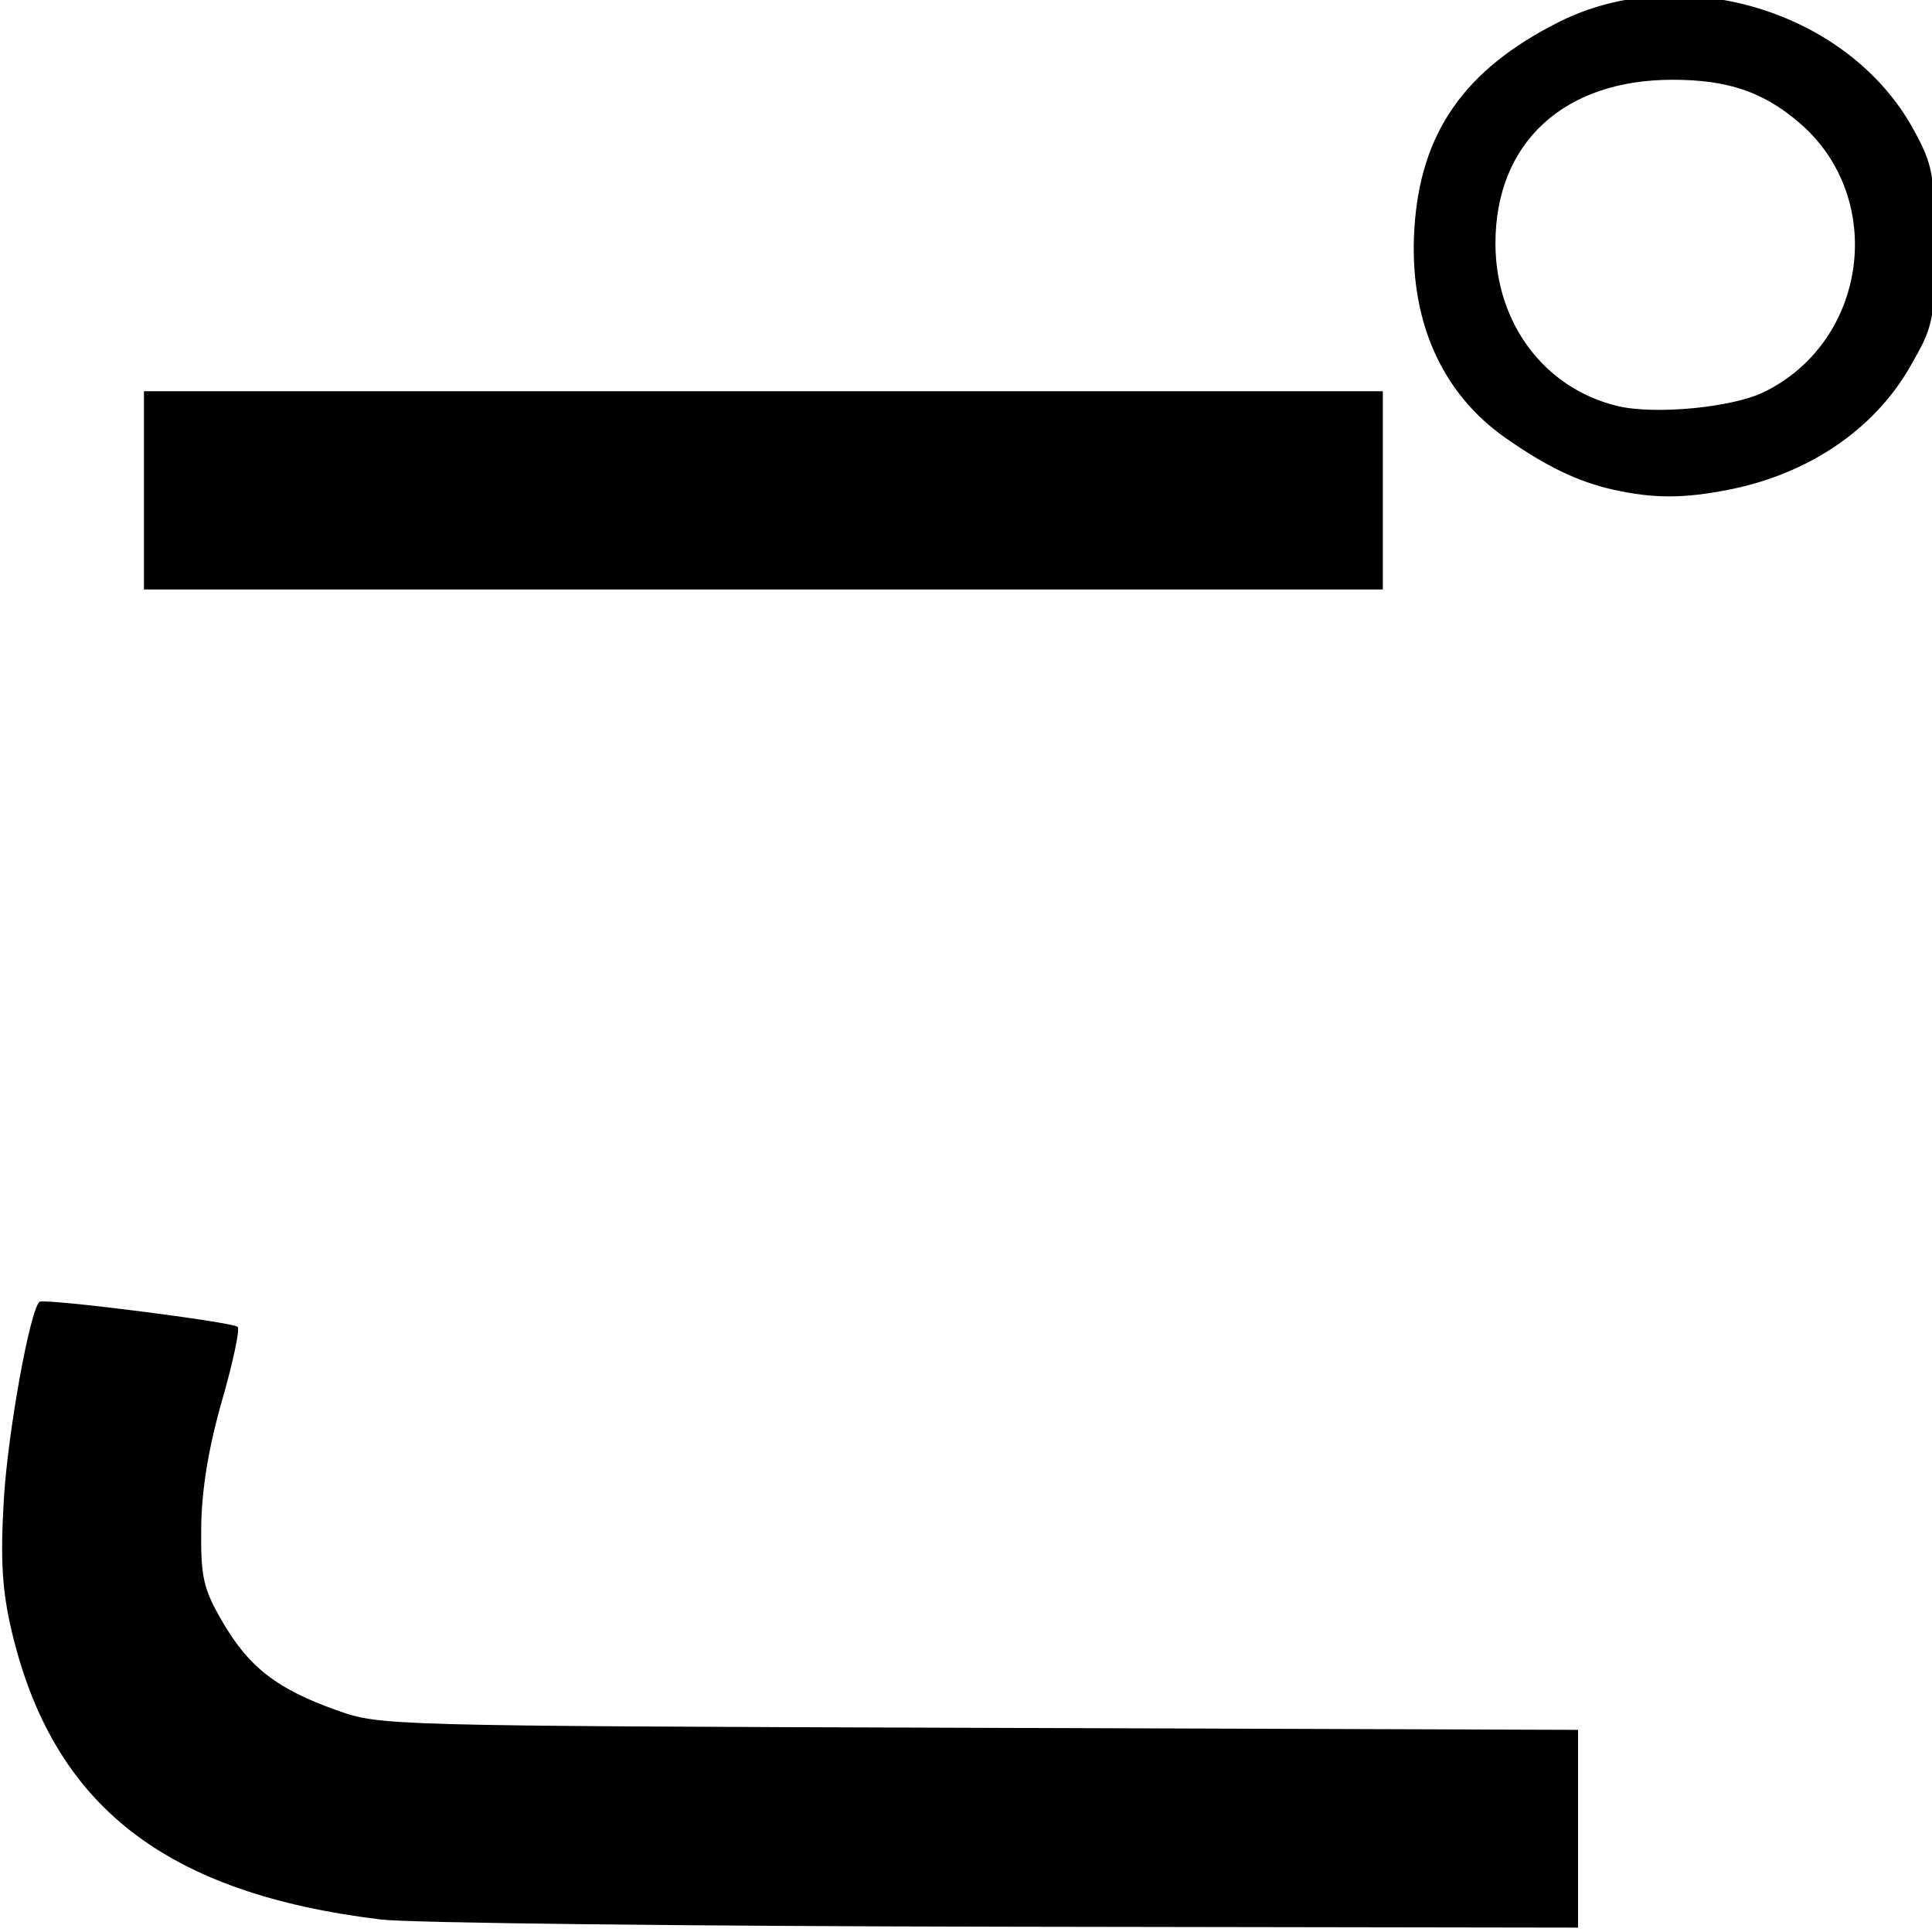
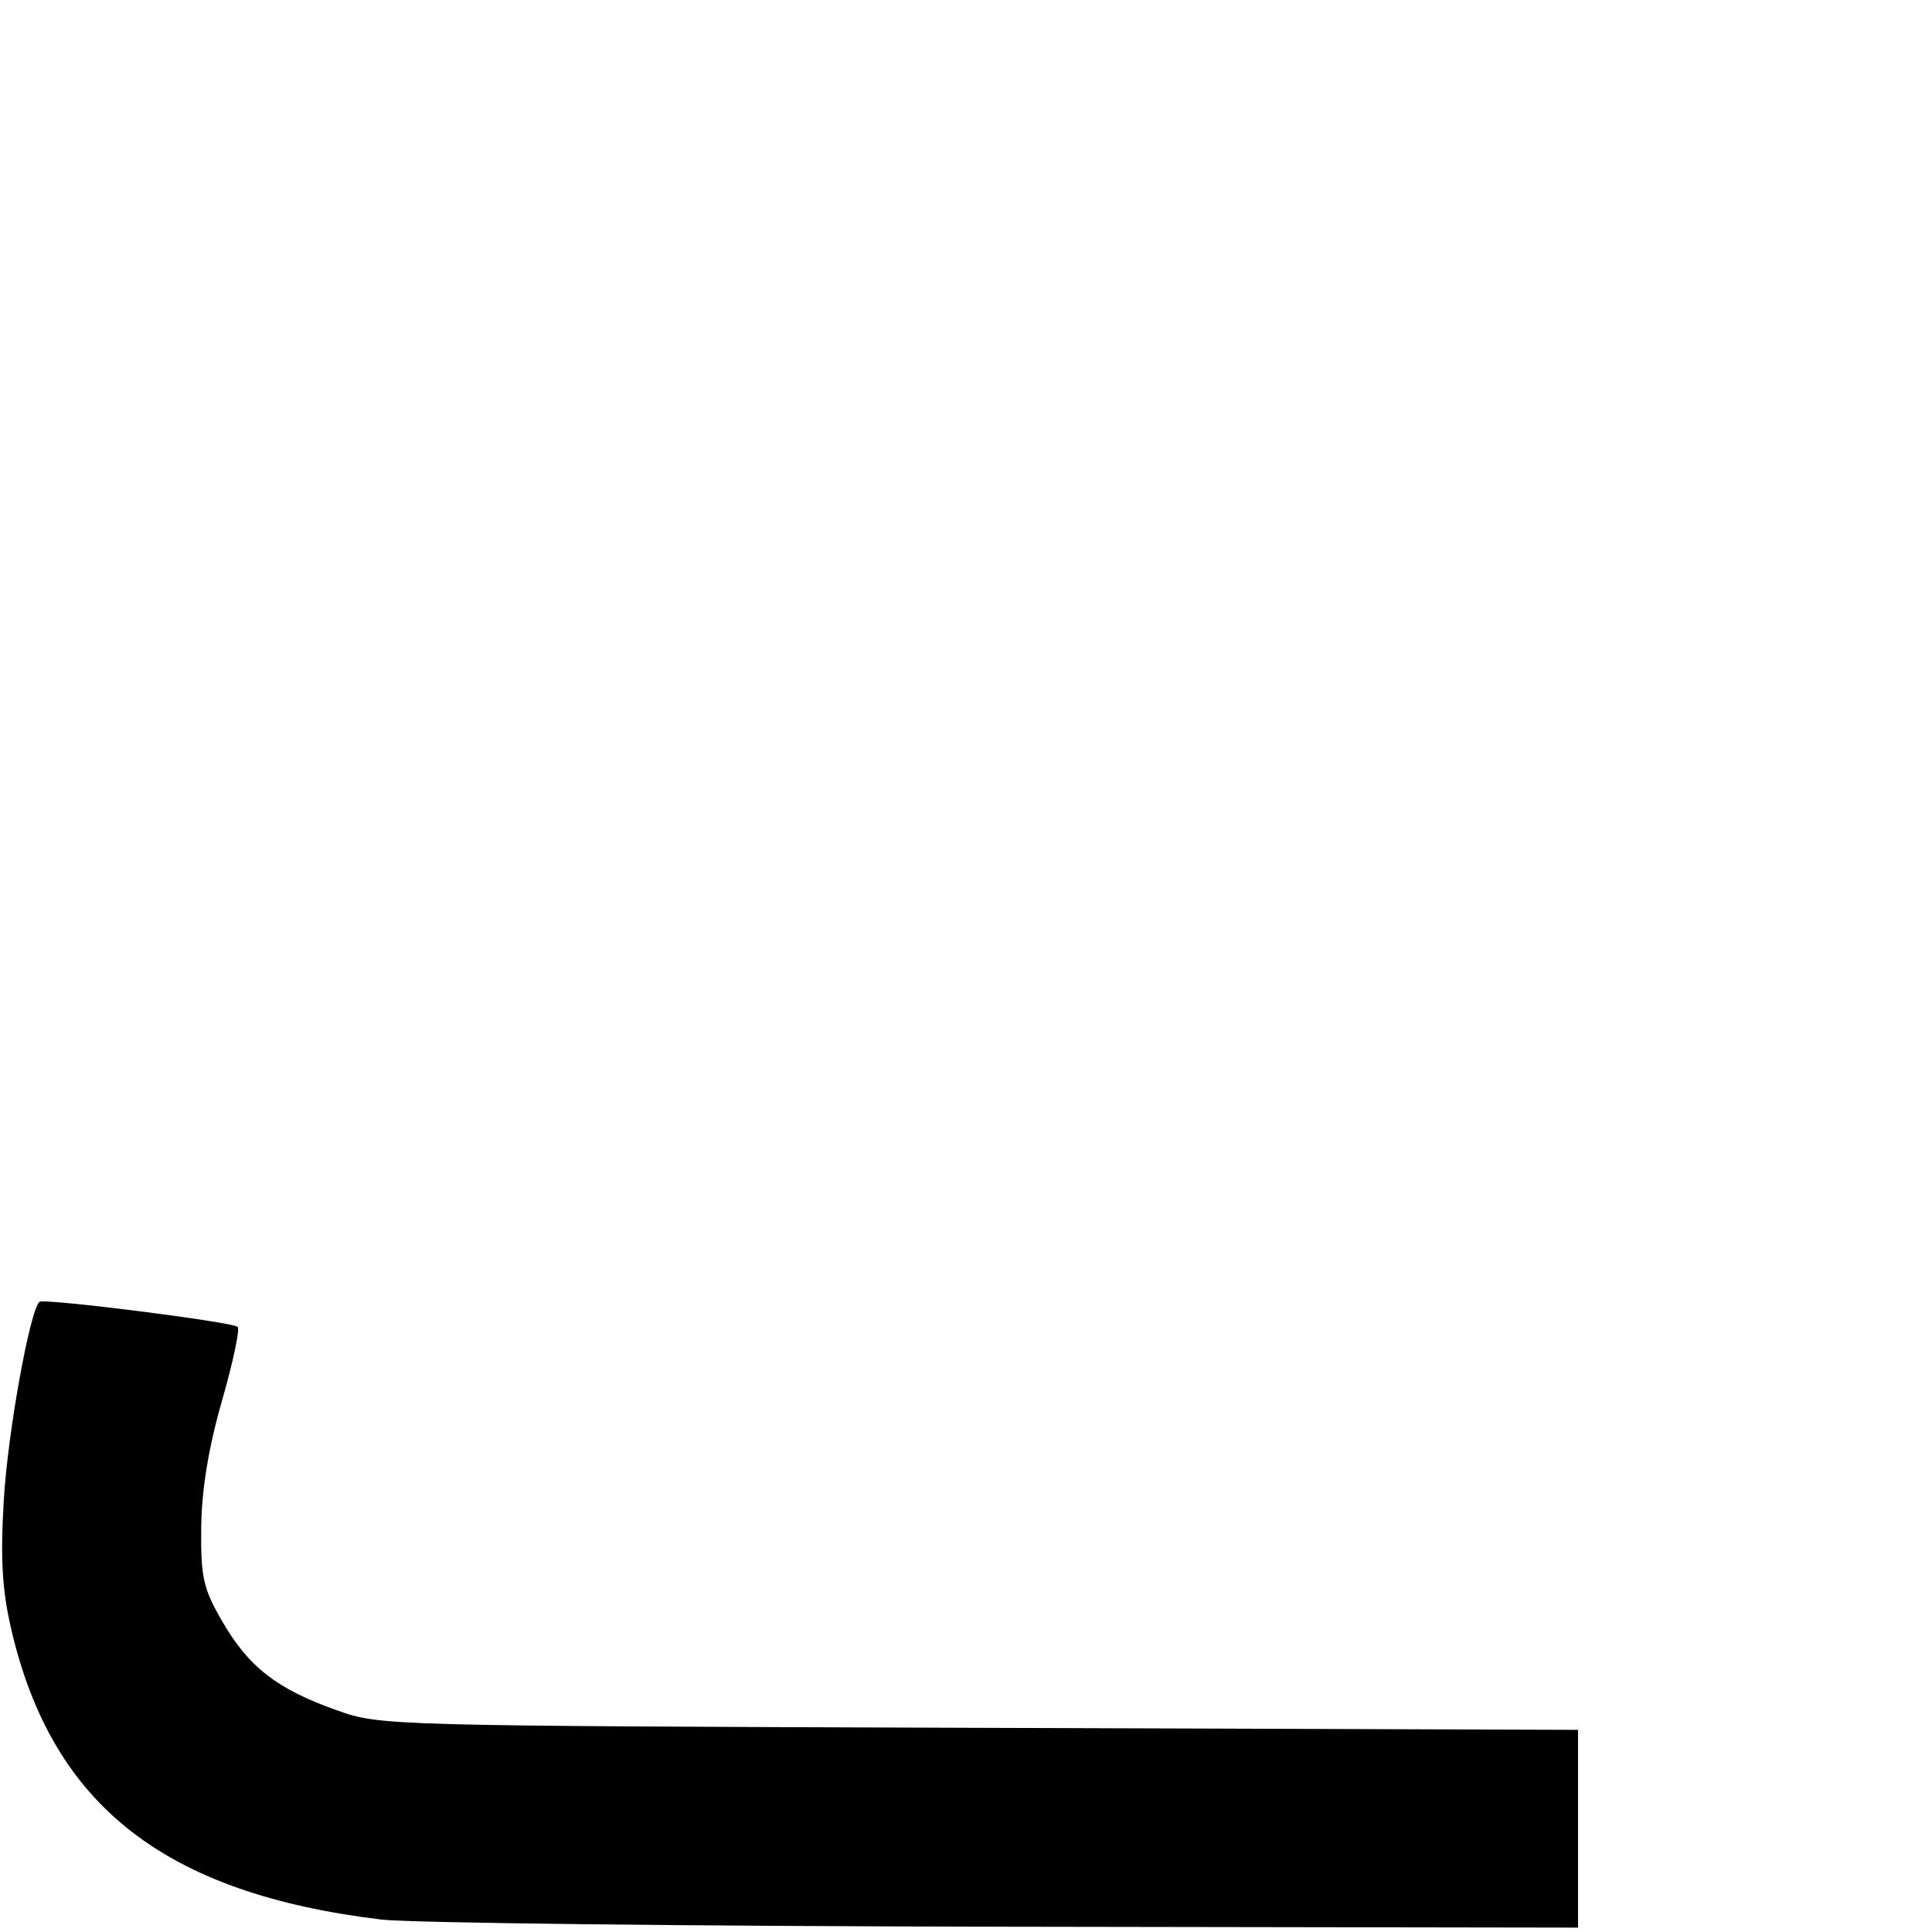
<svg xmlns="http://www.w3.org/2000/svg" xmlns:ns1="http://sodipodi.sourceforge.net/DTD/sodipodi-0.dtd" xmlns:ns2="http://www.inkscape.org/namespaces/inkscape" width="360" height="360" id="svg2" ns1:version="0.32" ns2:version="0.46" ns1:docname="こ.svg" ns2:output_extension="org.inkscape.output.svg.inkscape" version="1.0">
  <defs id="defs4">
    <ns2:perspective ns1:type="inkscape:persp3d" ns2:vp_x="0 : 526.18109 : 1" ns2:vp_y="0 : 1000 : 0" ns2:vp_z="744.09448 : 526.18109 : 1" ns2:persp3d-origin="372.04724 : 350.78739 : 1" id="perspective10" />
    <ns2:perspective id="perspective2390" ns2:persp3d-origin="372.04724 : 350.78739 : 1" ns2:vp_z="744.09448 : 526.18109 : 1" ns2:vp_y="0 : 1000 : 0" ns2:vp_x="0 : 526.18109 : 1" ns1:type="inkscape:persp3d" />
    <ns2:perspective ns1:type="inkscape:persp3d" ns2:vp_x="0 : 526.18109 : 1" ns2:vp_y="0 : 1000 : 0" ns2:vp_z="744.09448 : 526.18109 : 1" ns2:persp3d-origin="372.04724 : 350.78739 : 1" id="perspective2659" />
    <ns2:perspective id="perspective2657" ns2:persp3d-origin="372.04724 : 350.78739 : 1" ns2:vp_z="744.09448 : 526.18109 : 1" ns2:vp_y="0 : 1000 : 0" ns2:vp_x="0 : 526.18109 : 1" ns1:type="inkscape:persp3d" />
    <ns2:perspective ns1:type="inkscape:persp3d" ns2:vp_x="0 : 526.18109 : 1" ns2:vp_y="0 : 1000 : 0" ns2:vp_z="744.09448 : 526.18109 : 1" ns2:persp3d-origin="372.04724 : 350.78739 : 1" id="perspective2867" />
    <ns2:perspective id="perspective2865" ns2:persp3d-origin="372.04724 : 350.78739 : 1" ns2:vp_z="744.09448 : 526.18109 : 1" ns2:vp_y="0 : 1000 : 0" ns2:vp_x="0 : 526.18109 : 1" ns1:type="inkscape:persp3d" />
  </defs>
  <ns1:namedview id="base" pagecolor="#ffffff" bordercolor="#666666" borderopacity="1.0" gridtolerance="10000" guidetolerance="10" objecttolerance="10" ns2:pageopacity="0.0" ns2:pageshadow="2" ns2:zoom="0.36597222" ns2:cx="107.20678" ns2:cy="118.3218" ns2:document-units="px" ns2:current-layer="layer1" showgrid="false" ns2:window-width="1280" ns2:window-height="747" ns2:window-x="-8" ns2:window-y="-8" />
  <g ns2:label="Layer 1" ns2:groupmode="layer" id="layer1">
    <path style="fill:#ff0000;fill-opacity:1;stroke:#ff1111;stroke-width:0;stroke-miterlimit:4;stroke-dasharray:none;stroke-opacity:1" d="" id="path2446" />
-     <path style="fill:#ff0000;fill-opacity:1;stroke:#ff1111;stroke-width:0;stroke-miterlimit:4;stroke-dasharray:none;stroke-opacity:1" d="" id="path2698" />
-     <path style="fill:#ff0000;fill-opacity:1;stroke:#ff1111;stroke-width:0;stroke-miterlimit:4;stroke-dasharray:none;stroke-opacity:1" d="" id="path2902" />
    <g id="g2468" style="fill:#000000" transform="matrix(1.385,0,0,1.306,-320.642,-600.058)">
-       <path id="path2416" d="M 250.877,529.426 L 250.877,515.284 L 334.215,515.284 L 417.552,515.284 L 417.552,529.426 L 417.552,543.568 L 334.215,543.568 L 250.877,543.568 L 250.877,529.426 z" style="fill:#000000;fill-opacity:1;stroke:#ff1111;stroke-width:0;stroke-miterlimit:4;stroke-dasharray:none;stroke-opacity:1" />
      <path id="path2418" d="M 282.795,733.336 C 253.711,729.604 238.629,717.118 233.081,692.177 C 231.795,686.4 231.547,682.008 232.023,673.446 C 232.556,663.869 235.529,646.383 236.827,645.202 C 237.414,644.668 262.779,648.067 263.487,648.775 C 263.81,649.098 262.856,653.855 261.368,659.347 C 259.565,665.999 258.635,672.029 258.58,677.413 C 258.508,684.55 258.847,686.128 261.481,690.919 C 265.019,697.357 268.783,700.443 276.783,703.464 C 282.68,705.691 282.932,705.698 363.257,705.984 L 443.816,706.271 L 443.816,720.379 L 443.816,734.487 L 366.792,734.359 C 324.429,734.289 286.63,733.828 282.795,733.336 L 282.795,733.336 z" style="fill:#000000;fill-opacity:1;stroke:#ff1111;stroke-width:0;stroke-miterlimit:4;stroke-dasharray:none;stroke-opacity:1" />
-       <path id="path2420" d="M 448.582,529.333 C 443.865,528.223 439.55,526.028 434.066,521.95 C 425.358,515.474 421.051,505.002 421.797,492.116 C 422.591,478.4 428.51,469.404 441.202,462.623 C 457.725,453.795 480.229,461.018 488.957,477.95 C 491.566,483.013 491.799,484.373 491.799,494.575 C 491.799,505.232 491.662,505.939 488.465,511.832 C 483.636,520.732 474.871,527.049 464.222,529.303 C 458.081,530.603 454.006,530.611 448.582,529.333 z M 468.776,515.424 C 482.74,508.263 485.382,487.851 473.734,477.115 C 468.831,472.596 464.055,470.851 456.56,470.843 C 441.903,470.826 432.705,479.828 432.705,494.191 C 432.705,505.56 439.29,514.876 449.099,517.386 C 454.101,518.665 464.471,517.631 468.776,515.424 z" style="fill:#000000;fill-opacity:1;stroke:#ff1111;stroke-width:0;stroke-miterlimit:4;stroke-dasharray:none;stroke-opacity:1" />
    </g>
  </g>
</svg>